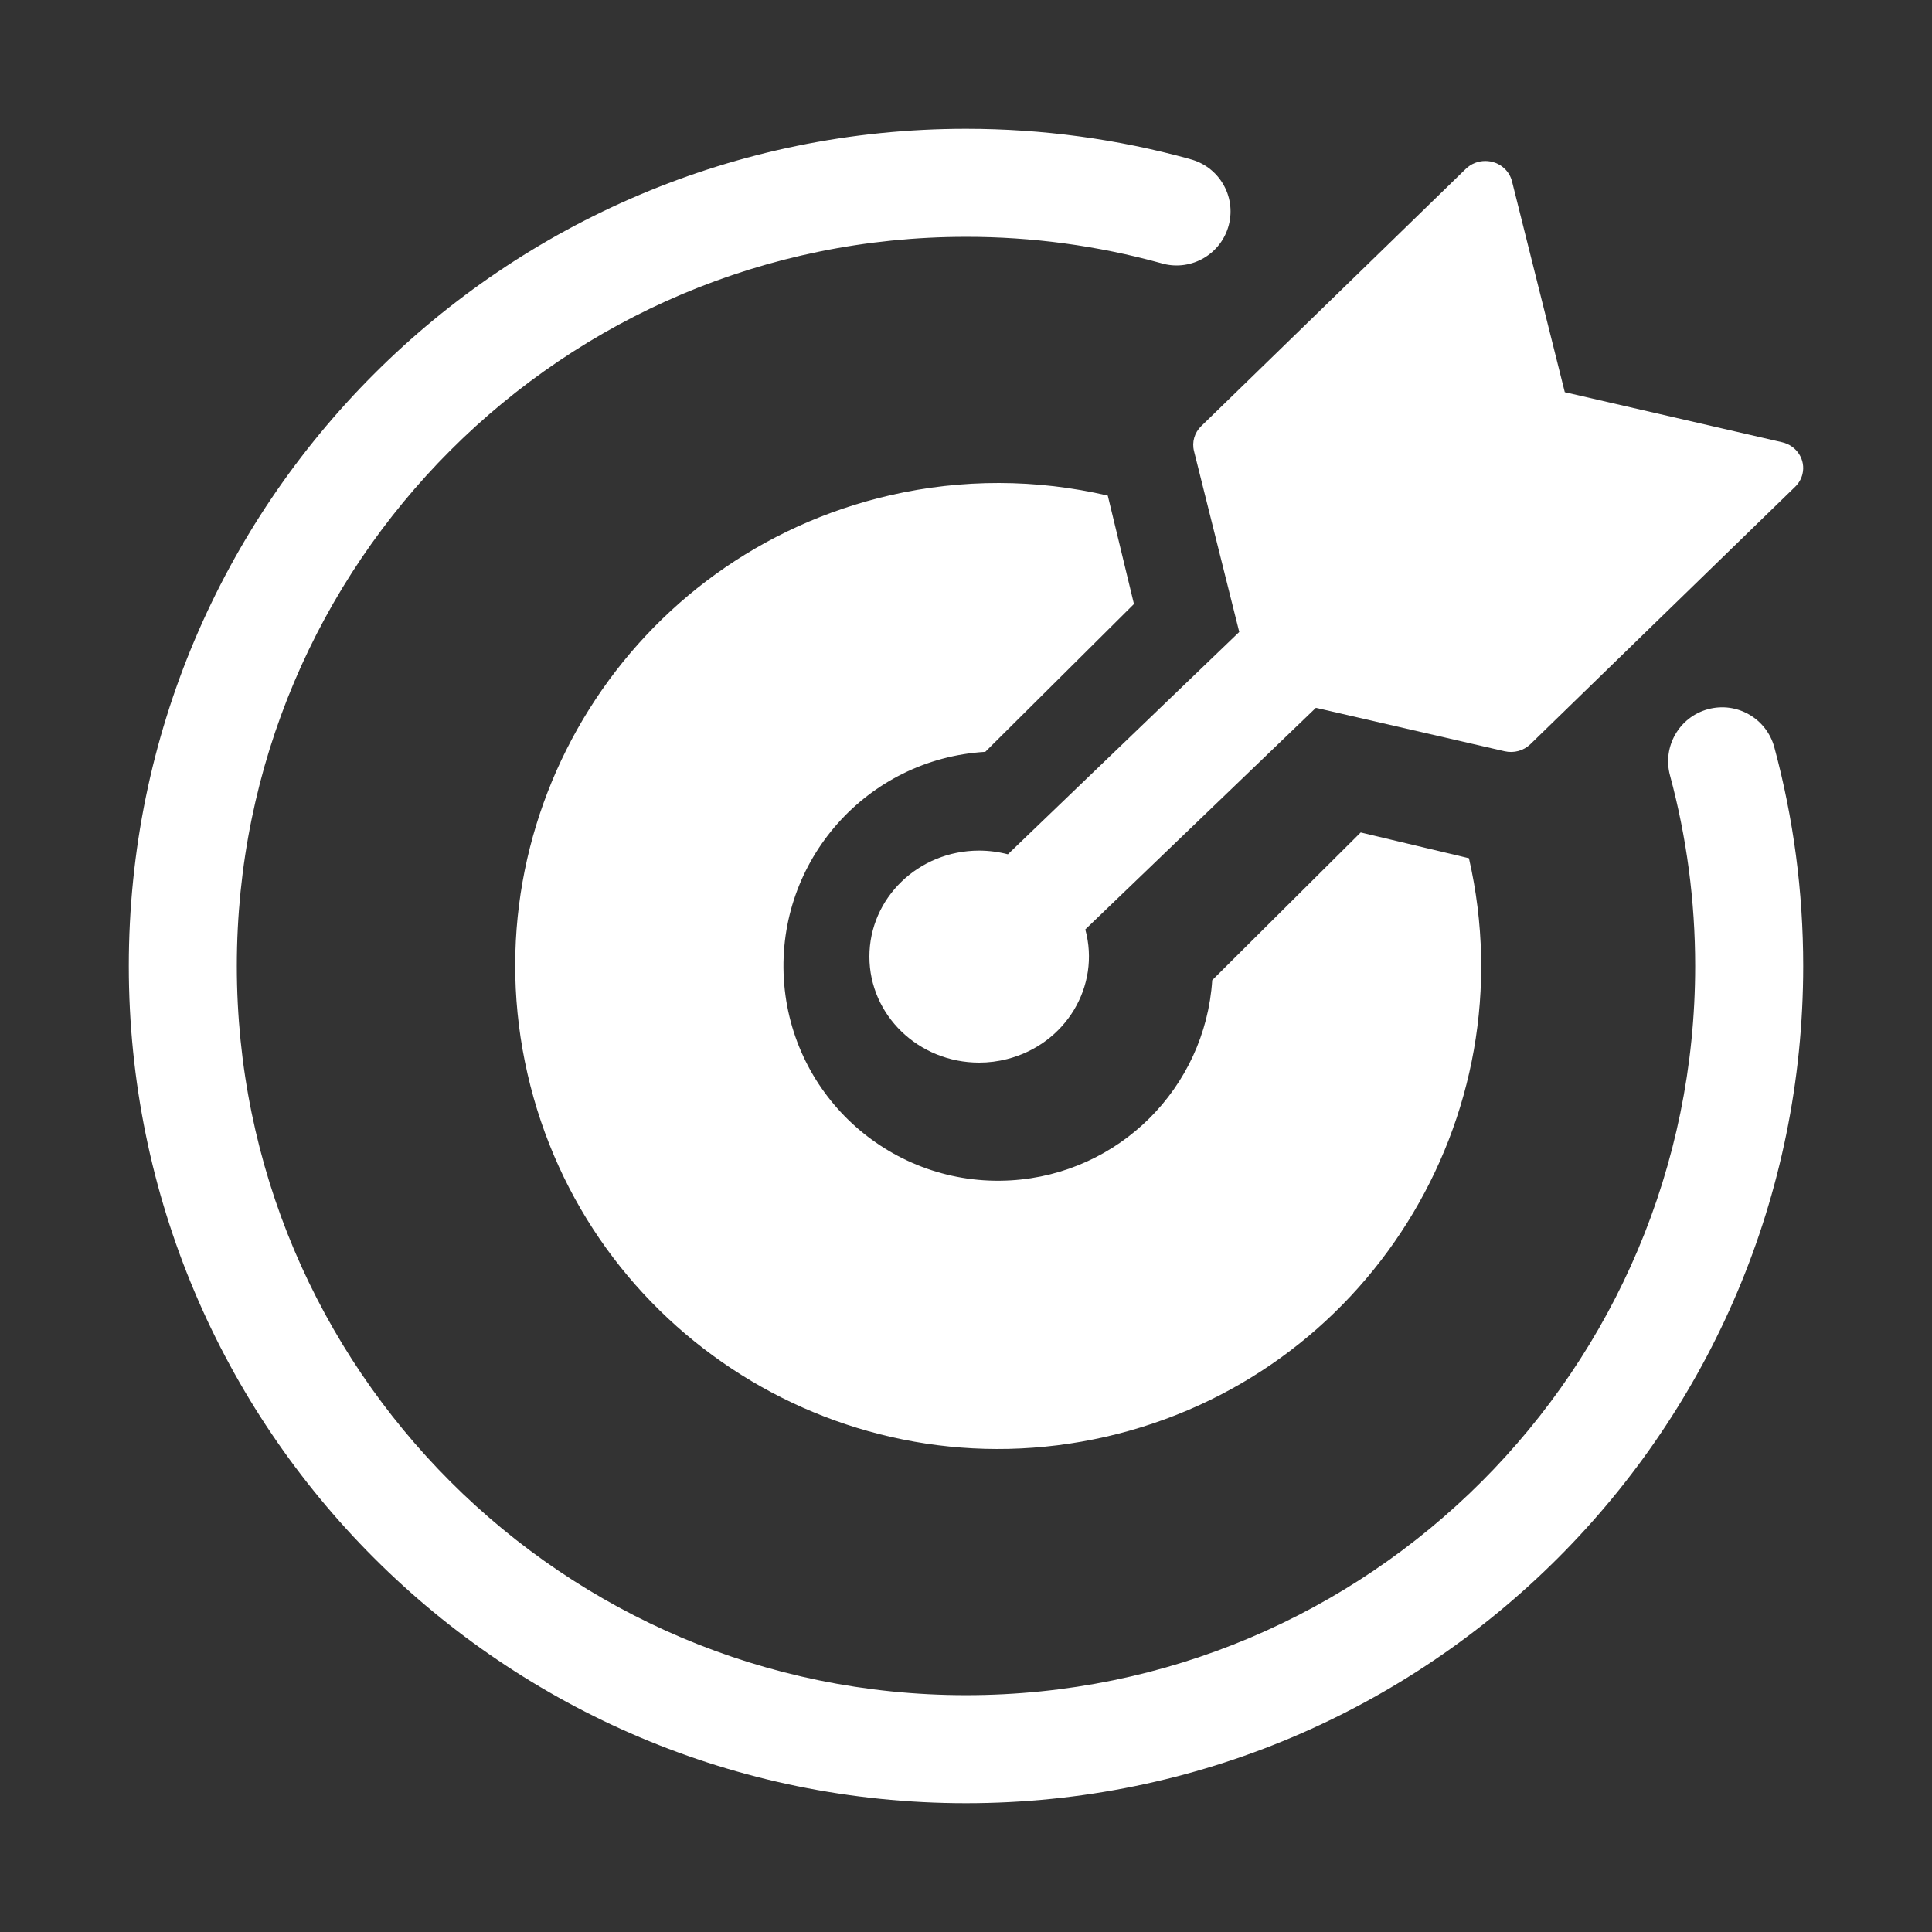
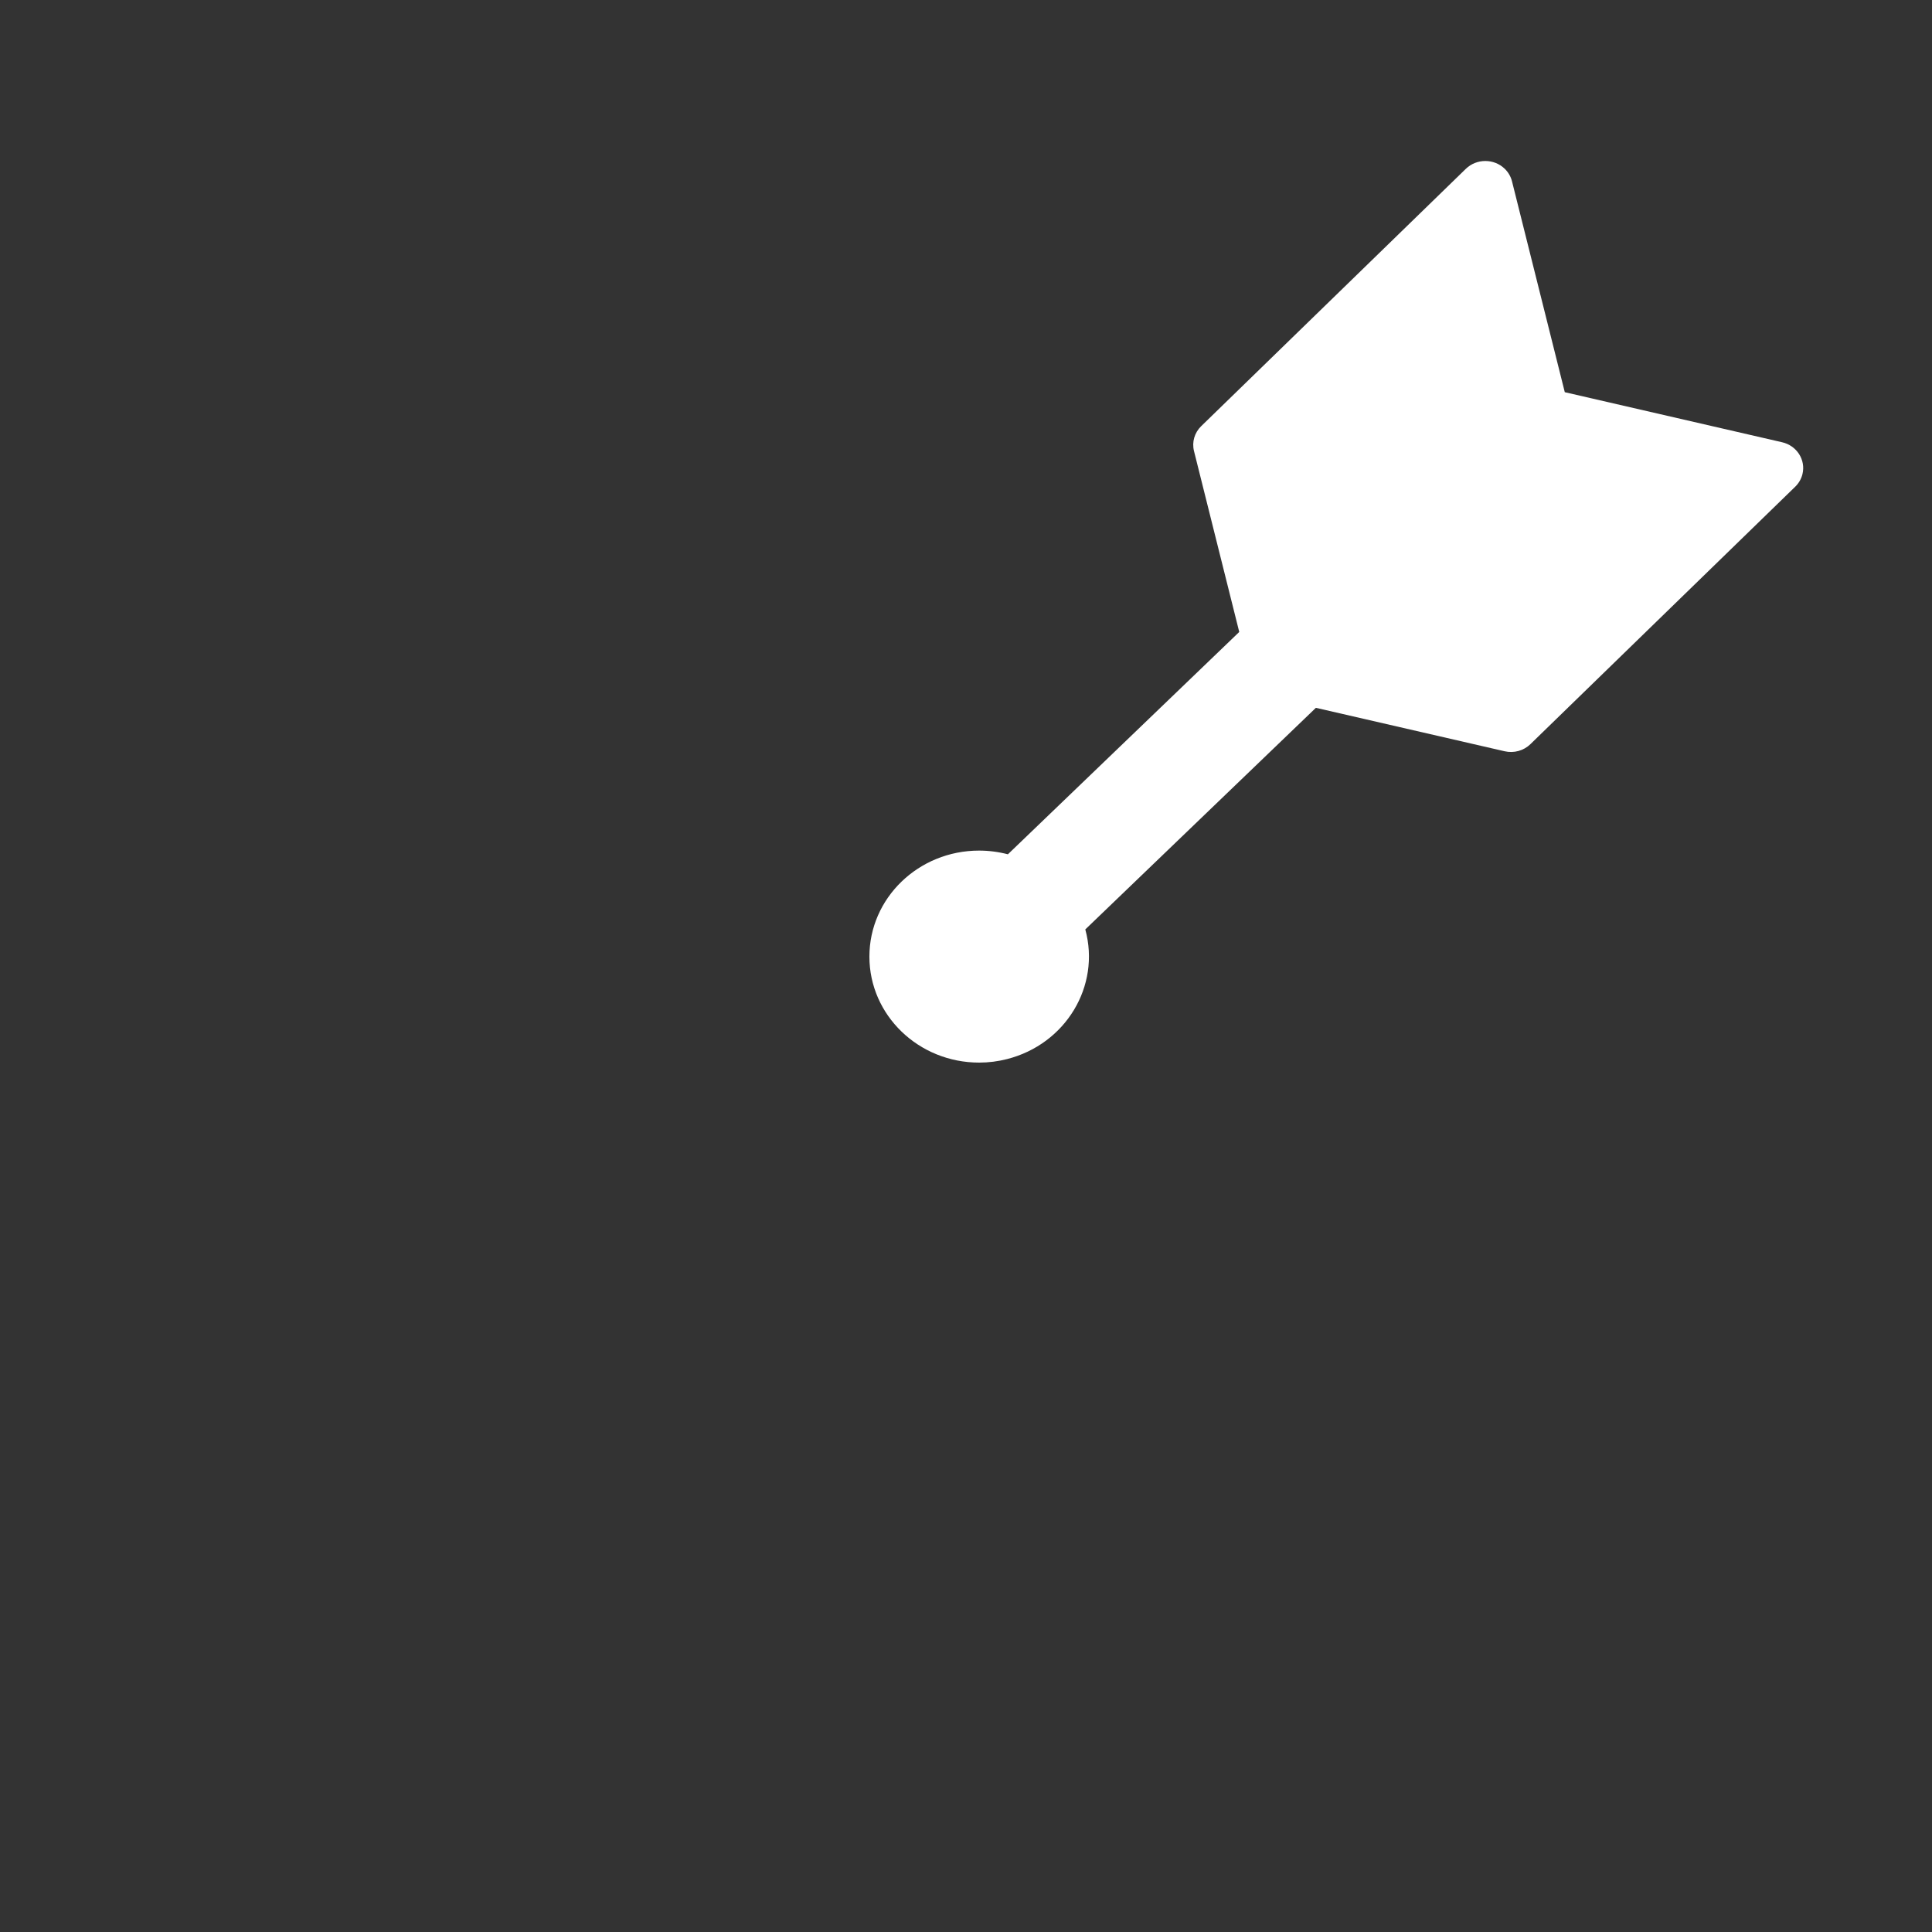
<svg xmlns="http://www.w3.org/2000/svg" width="60px" height="60px" viewBox="0 0 60 60" version="1.1">
  <rect x="0" y="0" width="60" height="60" fill="#333333" stroke="none" />
  <title>触达率高</title>
  <g id="官网优化" stroke="none" stroke-width="1" fill="none" fill-rule="evenodd">
    <g id="首页" transform="translate(-1680, -1619)" fill="#FFFFFF" fill-rule="nonzero">
      <g id="3" transform="translate(0, 1300)">
        <g id="编组-5" transform="translate(1680, 318.5)">
-           <path d="M37.649,30.938 L42.258,26.353 L45.619,27.153 L45.619,27.153 C47.466,35.228 42.418,43.272 34.345,45.119 C26.271,46.966 18.228,41.918 16.381,33.843 C14.534,25.769 19.582,17.725 27.655,15.878 C29.876,15.37 32.184,15.374 34.403,15.891 L35.216,19.258 L30.599,23.849 L30.599,23.849 C26.924,24.068 24.124,27.225 24.343,30.9 C24.563,34.575 27.719,37.376 31.394,37.157 C34.748,36.956 37.428,34.291 37.647,30.938 L37.649,30.938 Z M36.955,5.441 L36.955,5.441 C37.852,5.671 38.393,6.585 38.163,7.482 C37.933,8.38 37.019,8.921 36.122,8.691 C36.101,8.685 36.08,8.68 36.059,8.673 L36.059,8.673 C34.085,8.128 32.047,7.853 30,7.855 C17.493,7.855 7.355,17.993 7.355,30.5 C7.355,43.007 17.493,53.145 30,53.145 C42.507,53.145 52.645,43.007 52.645,30.5 C52.645,28.479 52.38,26.494 51.863,24.58 L51.863,24.58 C51.622,23.686 52.152,22.765 53.046,22.524 C53.941,22.283 54.861,22.812 55.103,23.706 C55.696,25.904 56,28.182 56,30.5 C56,44.859 44.359,56.5 30,56.5 C15.641,56.5 4,44.859 4,30.5 C4,16.141 15.641,4.5 30,4.5 C32.374,4.5 34.707,4.819 36.955,5.439 L36.955,5.441 Z" id="形状" />
          <path d="M31.301,27.031 L38.486,20.126 L37.081,14.509 L37.081,14.509 C37.011,14.231 37.095,13.938 37.304,13.735 L45.524,5.742 L45.524,5.742 C45.857,5.42 46.396,5.419 46.729,5.74 C46.84,5.847 46.919,5.982 46.956,6.129 L48.596,12.68 L55.343,14.234 L55.343,14.234 C55.801,14.338 56.085,14.781 55.977,15.224 C55.941,15.371 55.863,15.507 55.752,15.615 L47.528,23.611 L47.528,23.611 C47.319,23.814 47.016,23.898 46.727,23.831 L40.866,22.482 L33.705,29.364 L33.705,29.364 C34.185,31.124 33.097,32.928 31.274,33.391 C30.992,33.463 30.702,33.5 30.41,33.5 L30.41,33.5 C28.528,33.501 27.001,32.029 27,30.21 C26.999,28.392 28.523,26.917 30.405,26.916 C30.708,26.916 31.009,26.955 31.301,27.031 L31.301,27.031 Z" id="路径" />
        </g>
      </g>
    </g>
  </g>
</svg>